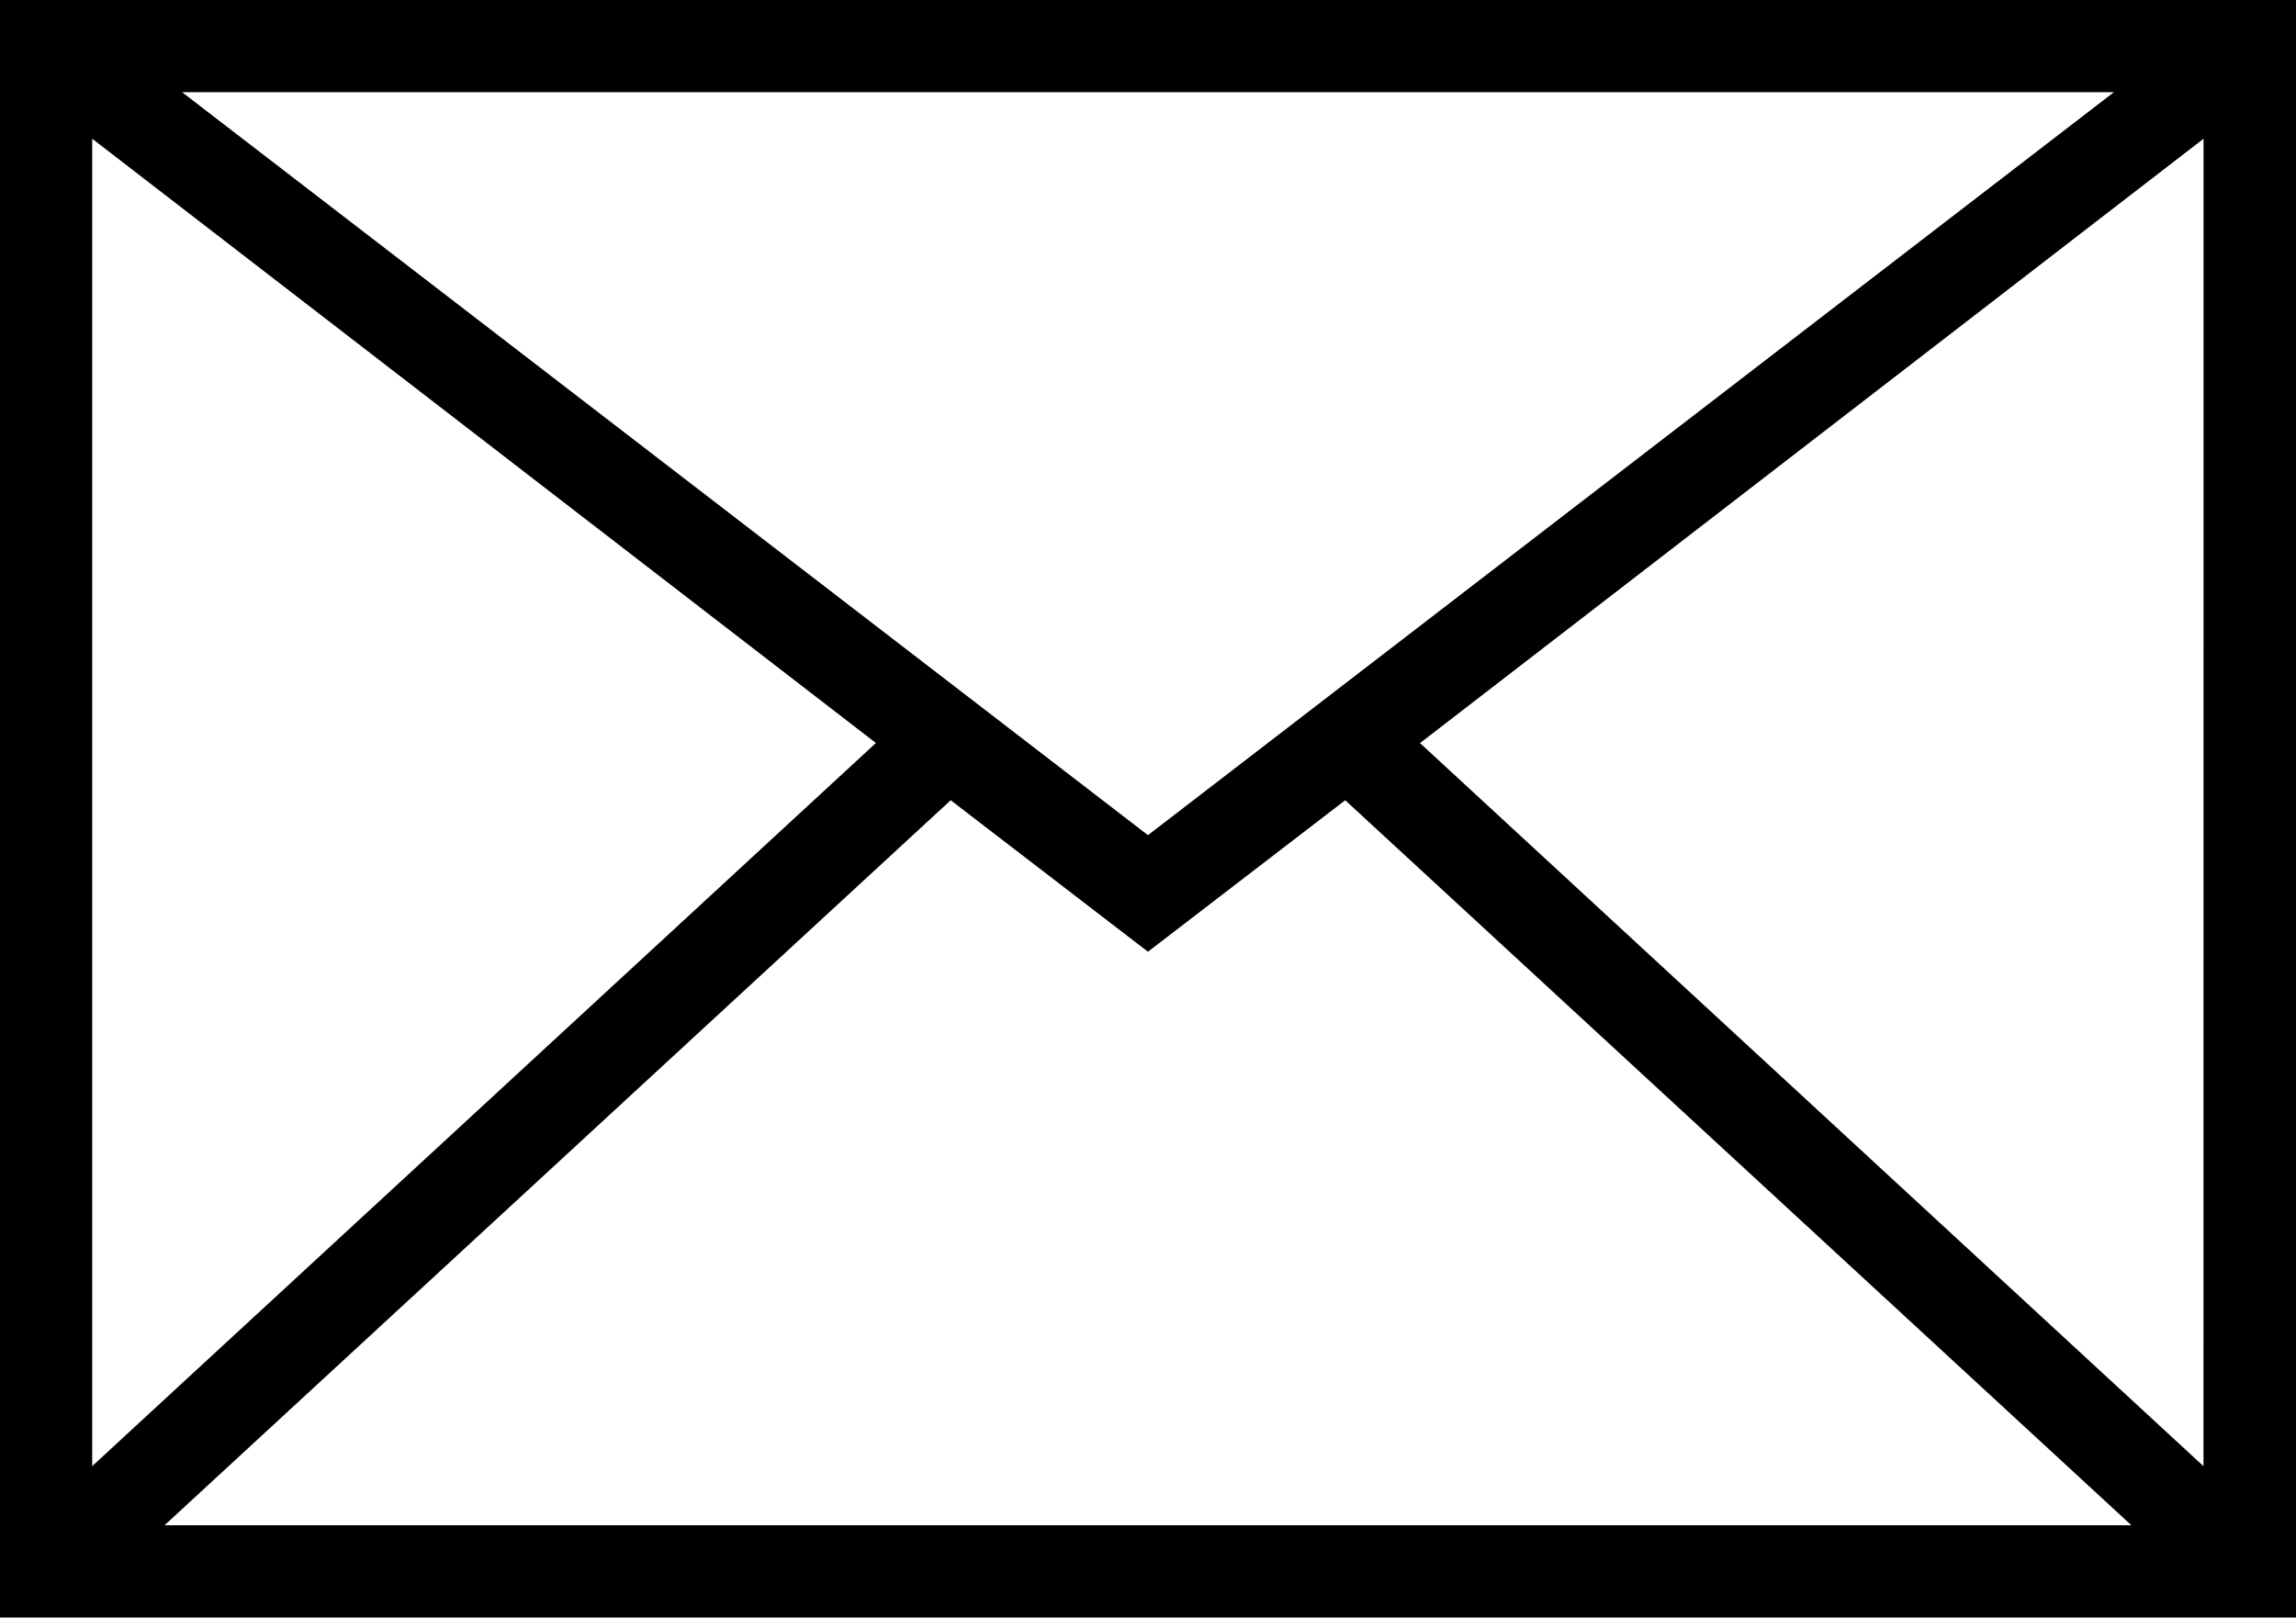
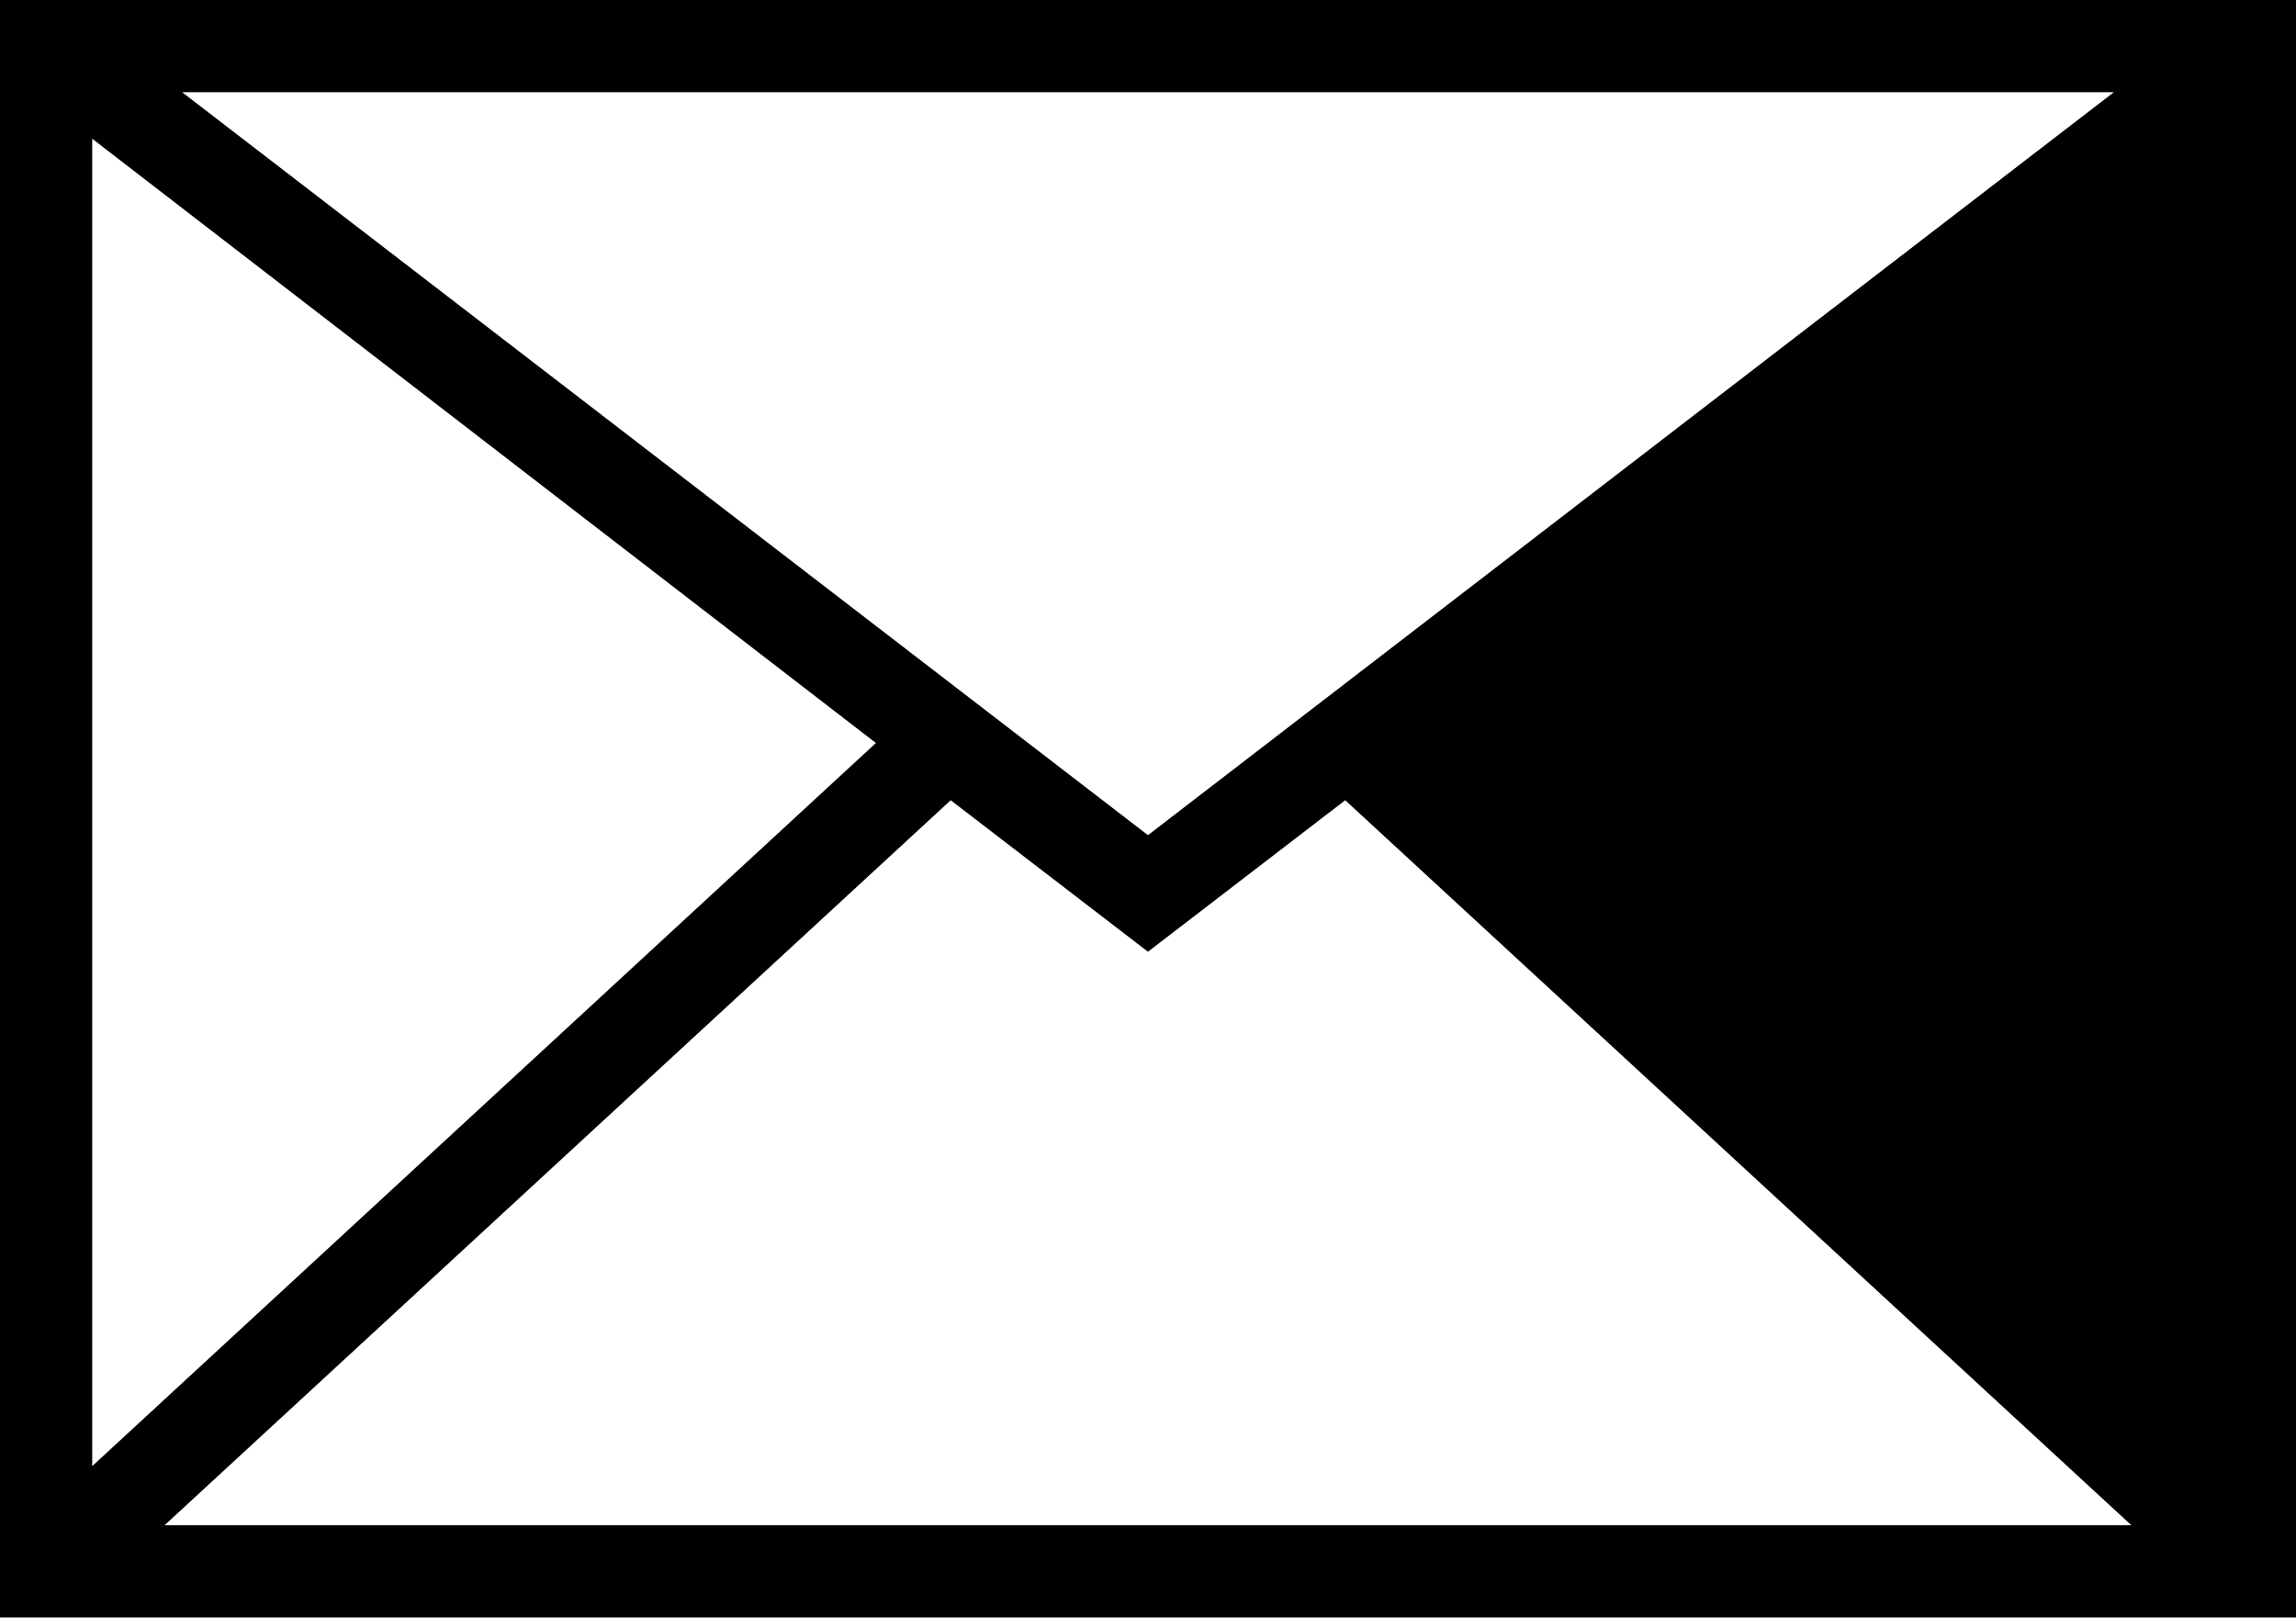
<svg xmlns="http://www.w3.org/2000/svg" width="29.879" height="21.055" viewBox="0 0 29.879 21.055">
  <g id="Group_370" data-name="Group 370" transform="translate(0.05 0.05)">
-     <rect id="Rectangle_6063" data-name="Rectangle 6063" width="28.785" height="19.863" transform="translate(0.3 0.54)" fill="none" stroke="#000" stroke-miterlimit="10" stroke-width="0.1" />
-     <path id="Path_30249" data-name="Path 30249" d="M12.319,10.3,1.963,19.852H27.815L17.459,10.3l-2.57,1.974ZM28.676,1.654,18.352,9.618l10.323,9.529ZM11.426,9.617,1.1,1.654V19.146ZM27.606,1.1H2.173l12.716,9.783Zm2.173,19.852H0V0H29.779Z" stroke="#000" stroke-width="0.1" />
+     <path id="Path_30249" data-name="Path 30249" d="M12.319,10.3,1.963,19.852H27.815L17.459,10.3l-2.57,1.974ZM28.676,1.654,18.352,9.618ZM11.426,9.617,1.1,1.654V19.146ZM27.606,1.1H2.173l12.716,9.783Zm2.173,19.852H0V0H29.779Z" stroke="#000" stroke-width="0.1" />
  </g>
</svg>